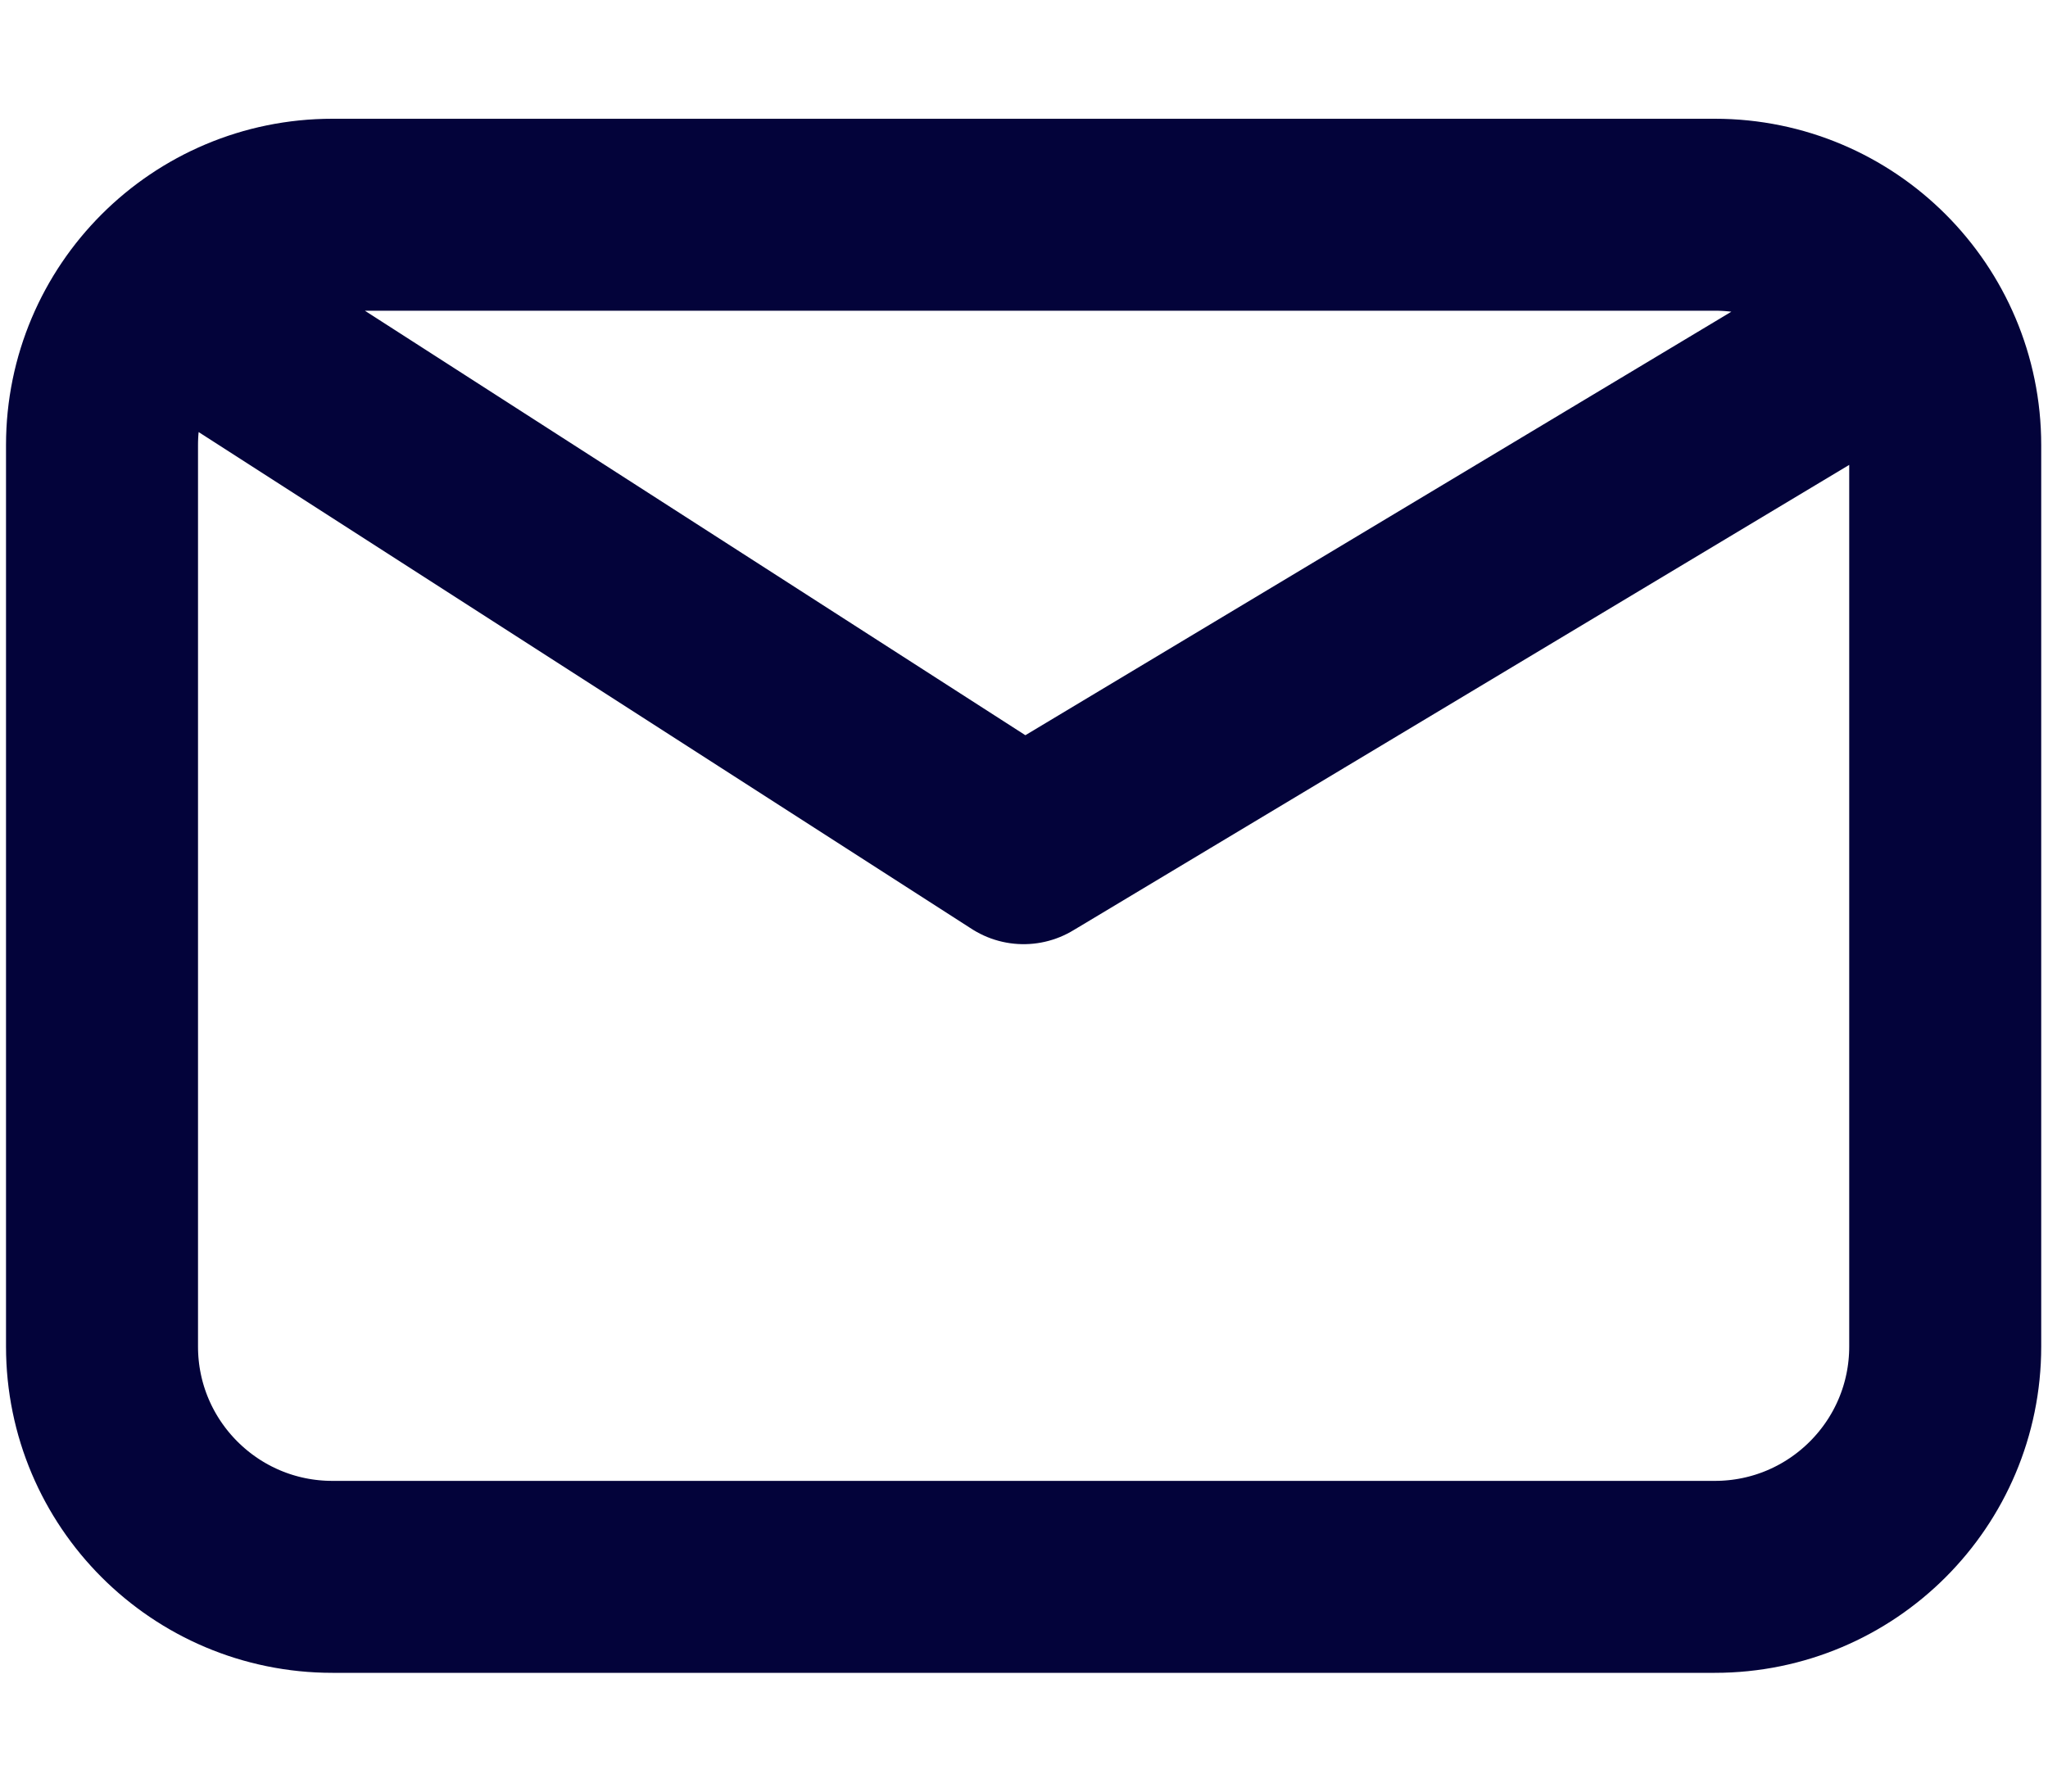
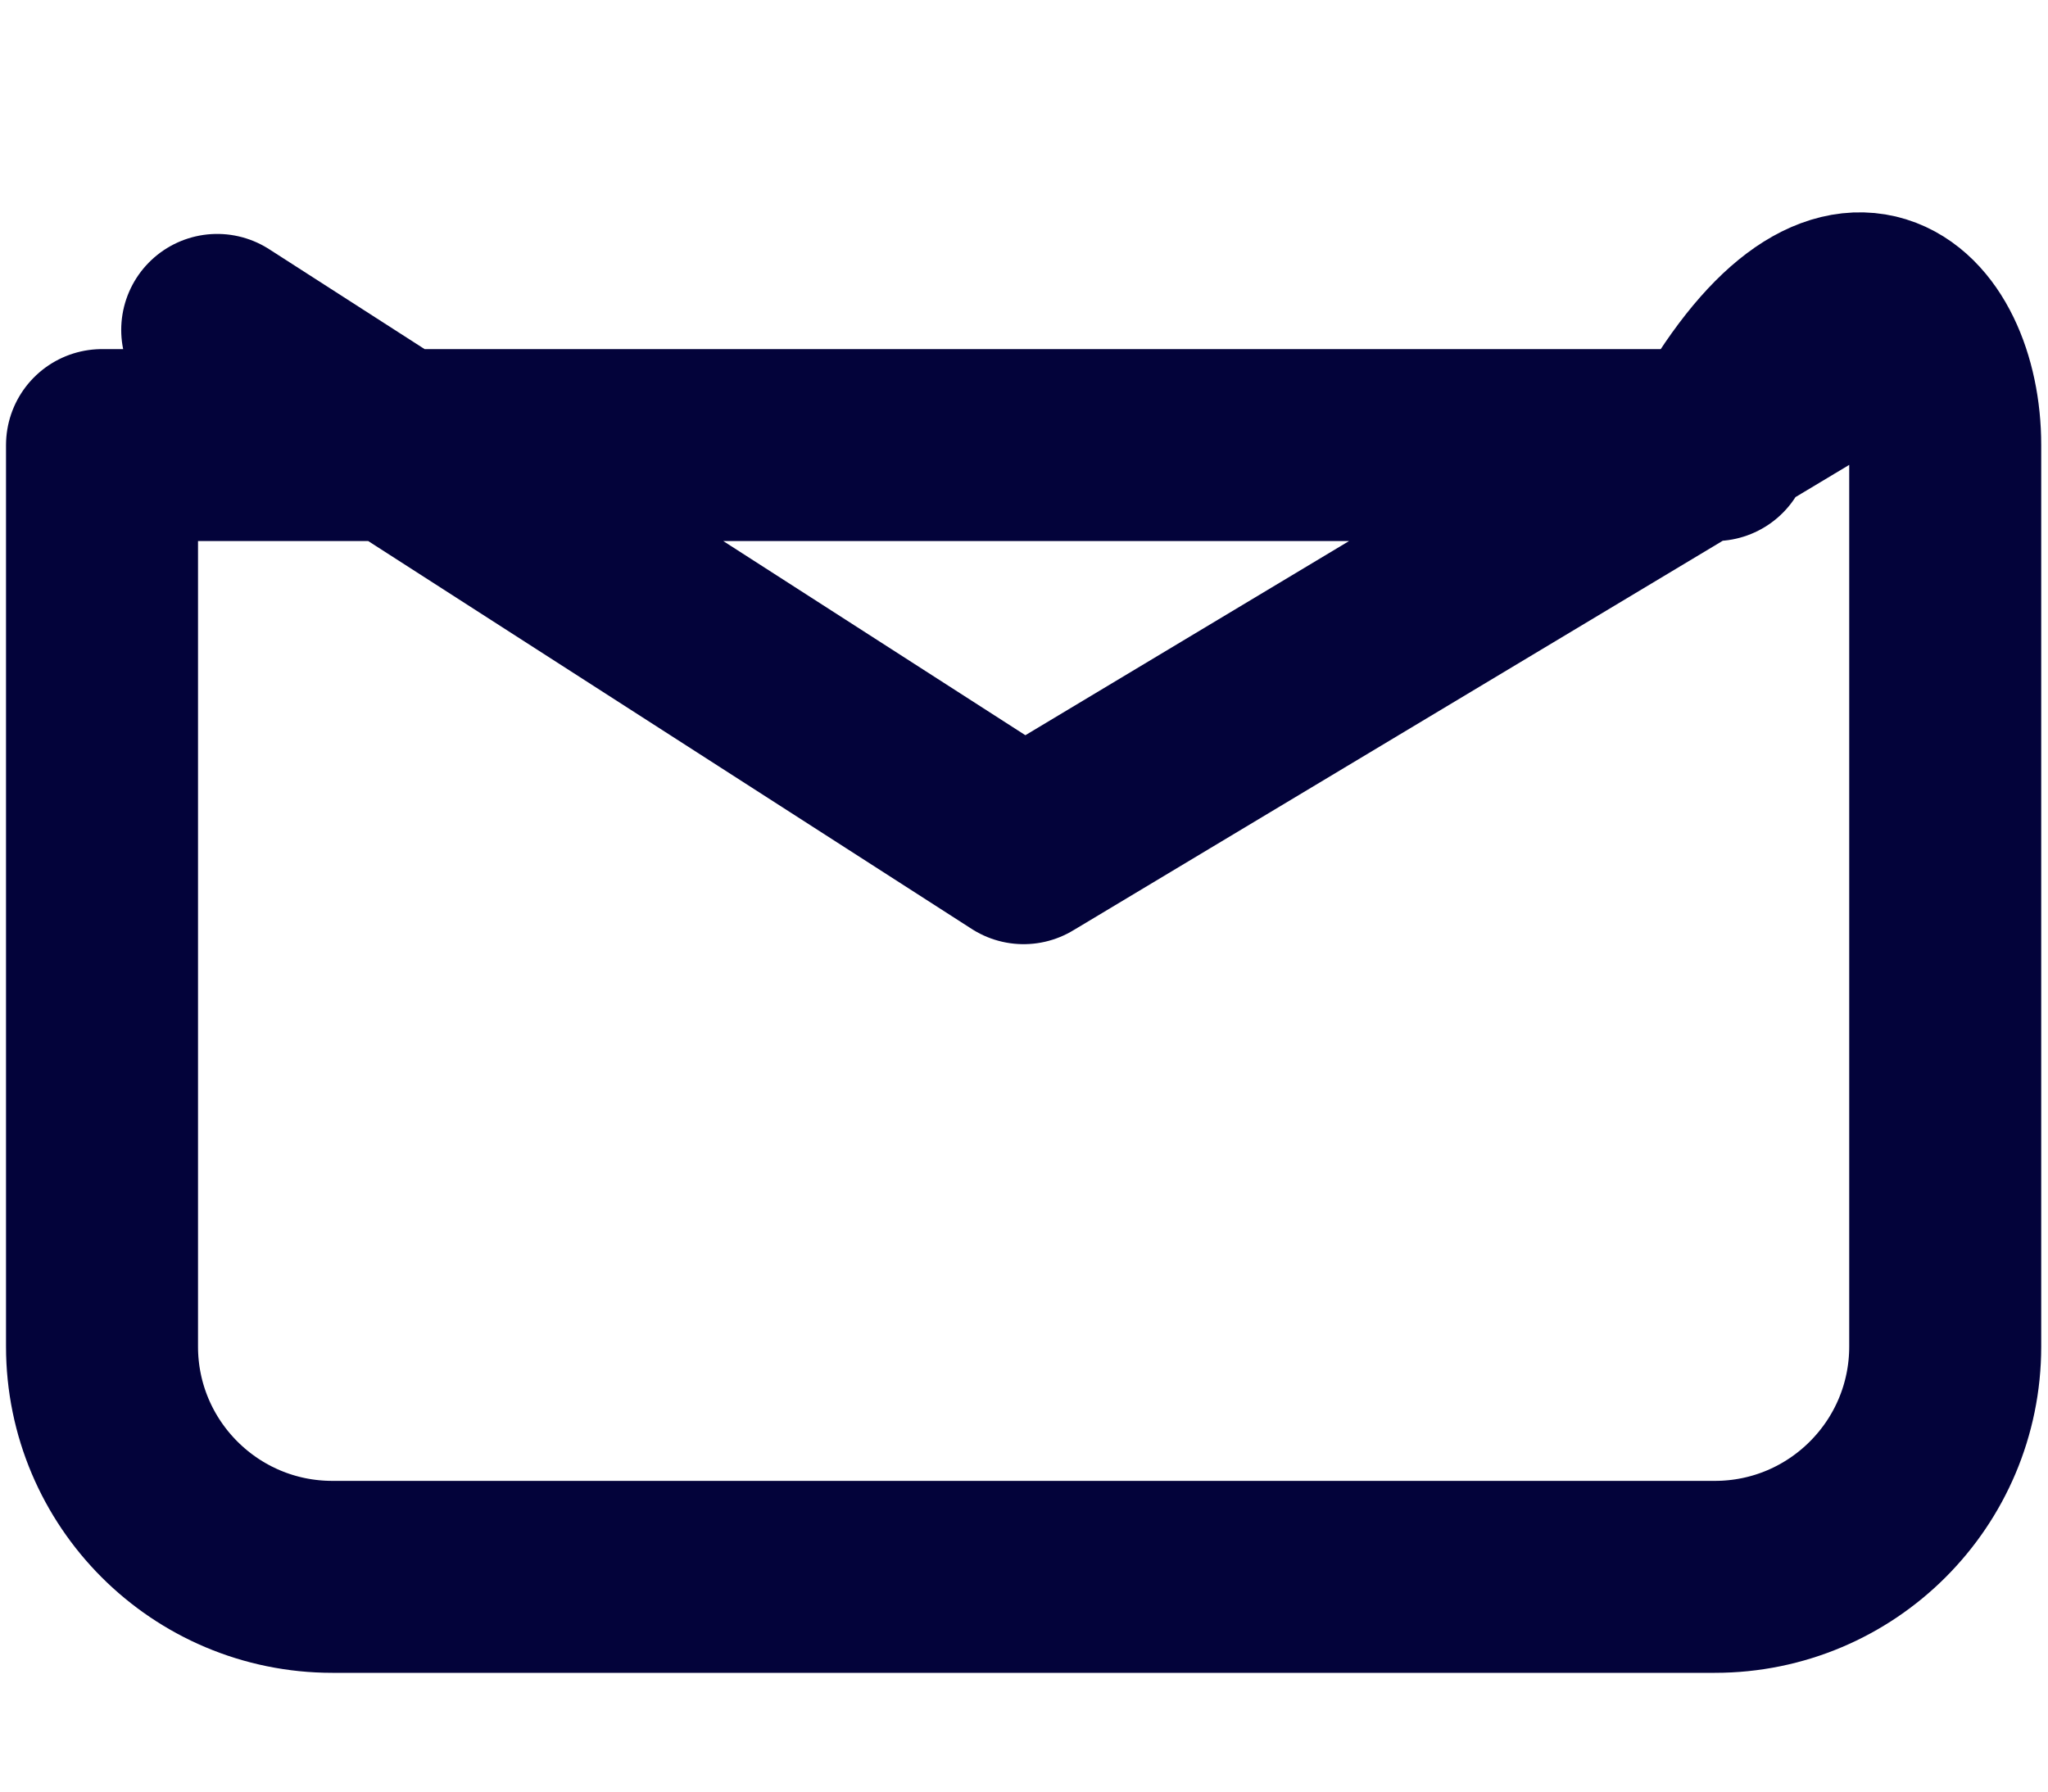
<svg xmlns="http://www.w3.org/2000/svg" width="16" height="14" viewBox="0 0 16 14" fill="none">
-   <path d="M1.697 2.578L7.997 6.628L14.747 2.578M2.597 12.322C1.603 12.322 0.797 11.516 0.797 10.522V3.478C0.797 2.484 1.603 1.678 2.597 1.678H13.397C14.391 1.678 15.197 2.484 15.197 3.478V10.522C15.197 11.516 14.391 12.322 13.397 12.322H2.597Z" stroke="#03033A" stroke-width="1.5" stroke-linecap="round" stroke-linejoin="round" />
+   <path d="M1.697 2.578L7.997 6.628L14.747 2.578M2.597 12.322C1.603 12.322 0.797 11.516 0.797 10.522V3.478H13.397C14.391 1.678 15.197 2.484 15.197 3.478V10.522C15.197 11.516 14.391 12.322 13.397 12.322H2.597Z" stroke="#03033A" stroke-width="1.5" stroke-linecap="round" stroke-linejoin="round" />
</svg>